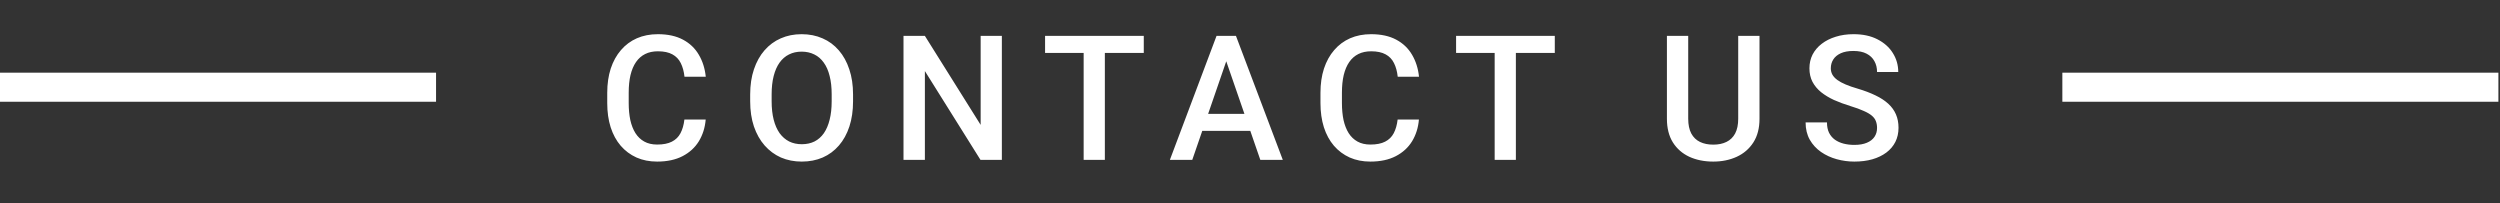
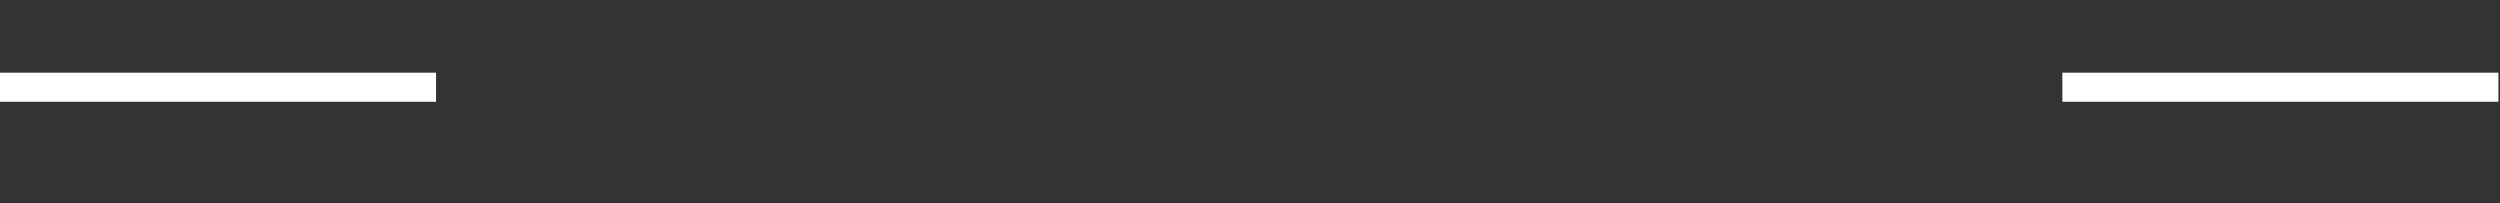
<svg xmlns="http://www.w3.org/2000/svg" width="172" height="14" viewBox="0 0 172 14" fill="none">
  <rect x="0" y="0" width="172" height="14" fill="#333333" stroke="none" />
  <rect y="5" width="30" height="2" fill="white" />
-   <path d="M47.087 8.223H48.552C48.505 8.781 48.348 9.279 48.083 9.717C47.817 10.15 47.444 10.492 46.964 10.742C46.483 10.992 45.899 11.117 45.212 11.117C44.684 11.117 44.21 11.023 43.788 10.836C43.366 10.645 43.005 10.375 42.704 10.027C42.403 9.676 42.173 9.252 42.013 8.756C41.856 8.26 41.778 7.705 41.778 7.092V6.383C41.778 5.77 41.858 5.215 42.018 4.719C42.182 4.223 42.417 3.799 42.721 3.447C43.026 3.092 43.391 2.82 43.817 2.633C44.247 2.445 44.729 2.352 45.264 2.352C45.944 2.352 46.518 2.477 46.987 2.727C47.456 2.977 47.819 3.322 48.077 3.764C48.339 4.205 48.499 4.711 48.557 5.281H47.093C47.053 4.914 46.968 4.6 46.835 4.338C46.706 4.076 46.514 3.877 46.261 3.74C46.007 3.6 45.675 3.529 45.264 3.529C44.928 3.529 44.636 3.592 44.386 3.717C44.136 3.842 43.927 4.025 43.759 4.268C43.591 4.51 43.464 4.809 43.378 5.164C43.296 5.516 43.255 5.918 43.255 6.371V7.092C43.255 7.521 43.292 7.912 43.366 8.264C43.444 8.611 43.561 8.91 43.718 9.16C43.878 9.41 44.081 9.604 44.327 9.74C44.573 9.877 44.868 9.945 45.212 9.945C45.63 9.945 45.968 9.879 46.225 9.746C46.487 9.613 46.684 9.42 46.817 9.166C46.954 8.908 47.044 8.594 47.087 8.223ZM58.69 6.5V6.969C58.69 7.613 58.606 8.191 58.438 8.703C58.27 9.215 58.03 9.65 57.718 10.01C57.409 10.369 57.038 10.645 56.604 10.836C56.171 11.023 55.69 11.117 55.163 11.117C54.639 11.117 54.161 11.023 53.727 10.836C53.298 10.645 52.925 10.369 52.608 10.01C52.292 9.65 52.046 9.215 51.87 8.703C51.698 8.191 51.612 7.613 51.612 6.969V6.5C51.612 5.855 51.698 5.279 51.87 4.771C52.042 4.26 52.284 3.824 52.596 3.465C52.913 3.102 53.286 2.826 53.716 2.639C54.149 2.447 54.628 2.352 55.151 2.352C55.678 2.352 56.159 2.447 56.593 2.639C57.026 2.826 57.399 3.102 57.712 3.465C58.024 3.824 58.264 4.26 58.432 4.771C58.604 5.279 58.69 5.855 58.69 6.5ZM57.219 6.969V6.488C57.219 6.012 57.173 5.592 57.079 5.229C56.989 4.861 56.854 4.555 56.675 4.309C56.499 4.059 56.282 3.871 56.024 3.746C55.766 3.617 55.475 3.553 55.151 3.553C54.827 3.553 54.538 3.617 54.284 3.746C54.03 3.871 53.813 4.059 53.634 4.309C53.458 4.555 53.323 4.861 53.229 5.229C53.136 5.592 53.089 6.012 53.089 6.488V6.969C53.089 7.445 53.136 7.867 53.229 8.234C53.323 8.602 53.46 8.912 53.639 9.166C53.823 9.416 54.042 9.605 54.296 9.734C54.55 9.859 54.839 9.922 55.163 9.922C55.491 9.922 55.782 9.859 56.036 9.734C56.29 9.605 56.505 9.416 56.681 9.166C56.856 8.912 56.989 8.602 57.079 8.234C57.173 7.867 57.219 7.445 57.219 6.969ZM68.928 2.469V11H67.458L63.632 4.889V11H62.161V2.469H63.632L67.469 8.592V2.469H68.928ZM76.014 2.469V11H74.555V2.469H76.014ZM78.692 2.469V3.641H71.901V2.469H78.692ZM84.577 3.605L82.028 11H80.487L83.698 2.469H84.682L84.577 3.605ZM86.71 11L84.155 3.605L84.044 2.469H85.034L88.257 11H86.71ZM86.587 7.836V9.002H81.946V7.836H86.587ZM96.157 8.223H97.622C97.575 8.781 97.419 9.279 97.153 9.717C96.888 10.15 96.514 10.492 96.034 10.742C95.553 10.992 94.969 11.117 94.282 11.117C93.755 11.117 93.28 11.023 92.858 10.836C92.436 10.645 92.075 10.375 91.774 10.027C91.473 9.676 91.243 9.252 91.083 8.756C90.927 8.26 90.848 7.705 90.848 7.092V6.383C90.848 5.77 90.928 5.215 91.089 4.719C91.253 4.223 91.487 3.799 91.792 3.447C92.097 3.092 92.462 2.82 92.888 2.633C93.317 2.445 93.8 2.352 94.335 2.352C95.014 2.352 95.589 2.477 96.057 2.727C96.526 2.977 96.889 3.322 97.147 3.764C97.409 4.205 97.569 4.711 97.628 5.281H96.163C96.124 4.914 96.038 4.6 95.905 4.338C95.776 4.076 95.585 3.877 95.331 3.74C95.077 3.6 94.745 3.529 94.335 3.529C93.999 3.529 93.706 3.592 93.456 3.717C93.206 3.842 92.997 4.025 92.829 4.268C92.661 4.51 92.534 4.809 92.448 5.164C92.366 5.516 92.325 5.918 92.325 6.371V7.092C92.325 7.521 92.362 7.912 92.436 8.264C92.514 8.611 92.632 8.91 92.788 9.16C92.948 9.41 93.151 9.604 93.397 9.74C93.643 9.877 93.938 9.945 94.282 9.945C94.7 9.945 95.038 9.879 95.296 9.746C95.557 9.613 95.755 9.42 95.888 9.166C96.024 8.908 96.114 8.594 96.157 8.223ZM104.292 2.469V11H102.833V2.469H104.292ZM106.97 2.469V3.641H100.179V2.469H106.97ZM119.589 2.469H121.054V8.17C121.054 8.818 120.913 9.361 120.632 9.799C120.35 10.236 119.968 10.566 119.483 10.789C119.003 11.008 118.466 11.117 117.872 11.117C117.259 11.117 116.712 11.008 116.231 10.789C115.751 10.566 115.372 10.236 115.095 9.799C114.821 9.361 114.684 8.818 114.684 8.17V2.469H116.149V8.17C116.149 8.58 116.22 8.918 116.36 9.184C116.501 9.445 116.7 9.639 116.958 9.764C117.216 9.889 117.52 9.951 117.872 9.951C118.223 9.951 118.526 9.889 118.78 9.764C119.038 9.639 119.237 9.445 119.378 9.184C119.518 8.918 119.589 8.58 119.589 8.17V2.469ZM129.141 8.803C129.141 8.627 129.114 8.471 129.059 8.334C129.009 8.197 128.917 8.072 128.784 7.959C128.651 7.846 128.464 7.736 128.221 7.631C127.983 7.521 127.679 7.41 127.307 7.297C126.901 7.172 126.526 7.033 126.182 6.881C125.843 6.725 125.546 6.545 125.292 6.342C125.038 6.135 124.841 5.898 124.7 5.633C124.559 5.363 124.489 5.053 124.489 4.701C124.489 4.354 124.561 4.037 124.706 3.752C124.854 3.467 125.063 3.221 125.333 3.014C125.606 2.803 125.929 2.641 126.3 2.527C126.671 2.41 127.081 2.352 127.53 2.352C128.163 2.352 128.708 2.469 129.165 2.703C129.626 2.938 129.979 3.252 130.225 3.646C130.475 4.041 130.6 4.477 130.6 4.953H129.141C129.141 4.672 129.081 4.424 128.96 4.209C128.843 3.99 128.663 3.818 128.421 3.693C128.182 3.568 127.88 3.506 127.512 3.506C127.165 3.506 126.876 3.559 126.645 3.664C126.415 3.77 126.243 3.912 126.13 4.092C126.016 4.271 125.96 4.475 125.96 4.701C125.96 4.861 125.997 5.008 126.071 5.141C126.145 5.27 126.259 5.391 126.411 5.504C126.563 5.613 126.755 5.717 126.985 5.814C127.216 5.912 127.487 6.006 127.8 6.096C128.272 6.236 128.684 6.393 129.036 6.564C129.387 6.732 129.68 6.924 129.915 7.139C130.149 7.354 130.325 7.598 130.442 7.871C130.559 8.141 130.618 8.447 130.618 8.791C130.618 9.15 130.546 9.475 130.401 9.764C130.257 10.049 130.05 10.293 129.78 10.496C129.514 10.695 129.194 10.85 128.819 10.959C128.448 11.065 128.034 11.117 127.577 11.117C127.167 11.117 126.762 11.062 126.364 10.953C125.97 10.844 125.61 10.678 125.286 10.455C124.962 10.229 124.704 9.947 124.512 9.611C124.321 9.271 124.225 8.875 124.225 8.422H125.696C125.696 8.699 125.743 8.936 125.837 9.131C125.934 9.326 126.069 9.486 126.241 9.611C126.413 9.732 126.612 9.822 126.839 9.881C127.069 9.939 127.315 9.969 127.577 9.969C127.921 9.969 128.208 9.92 128.438 9.822C128.673 9.725 128.848 9.588 128.966 9.412C129.083 9.236 129.141 9.033 129.141 8.803Z" fill="white" />
  <rect x="141.89" y="5" width="30" height="2" fill="white" />
</svg>